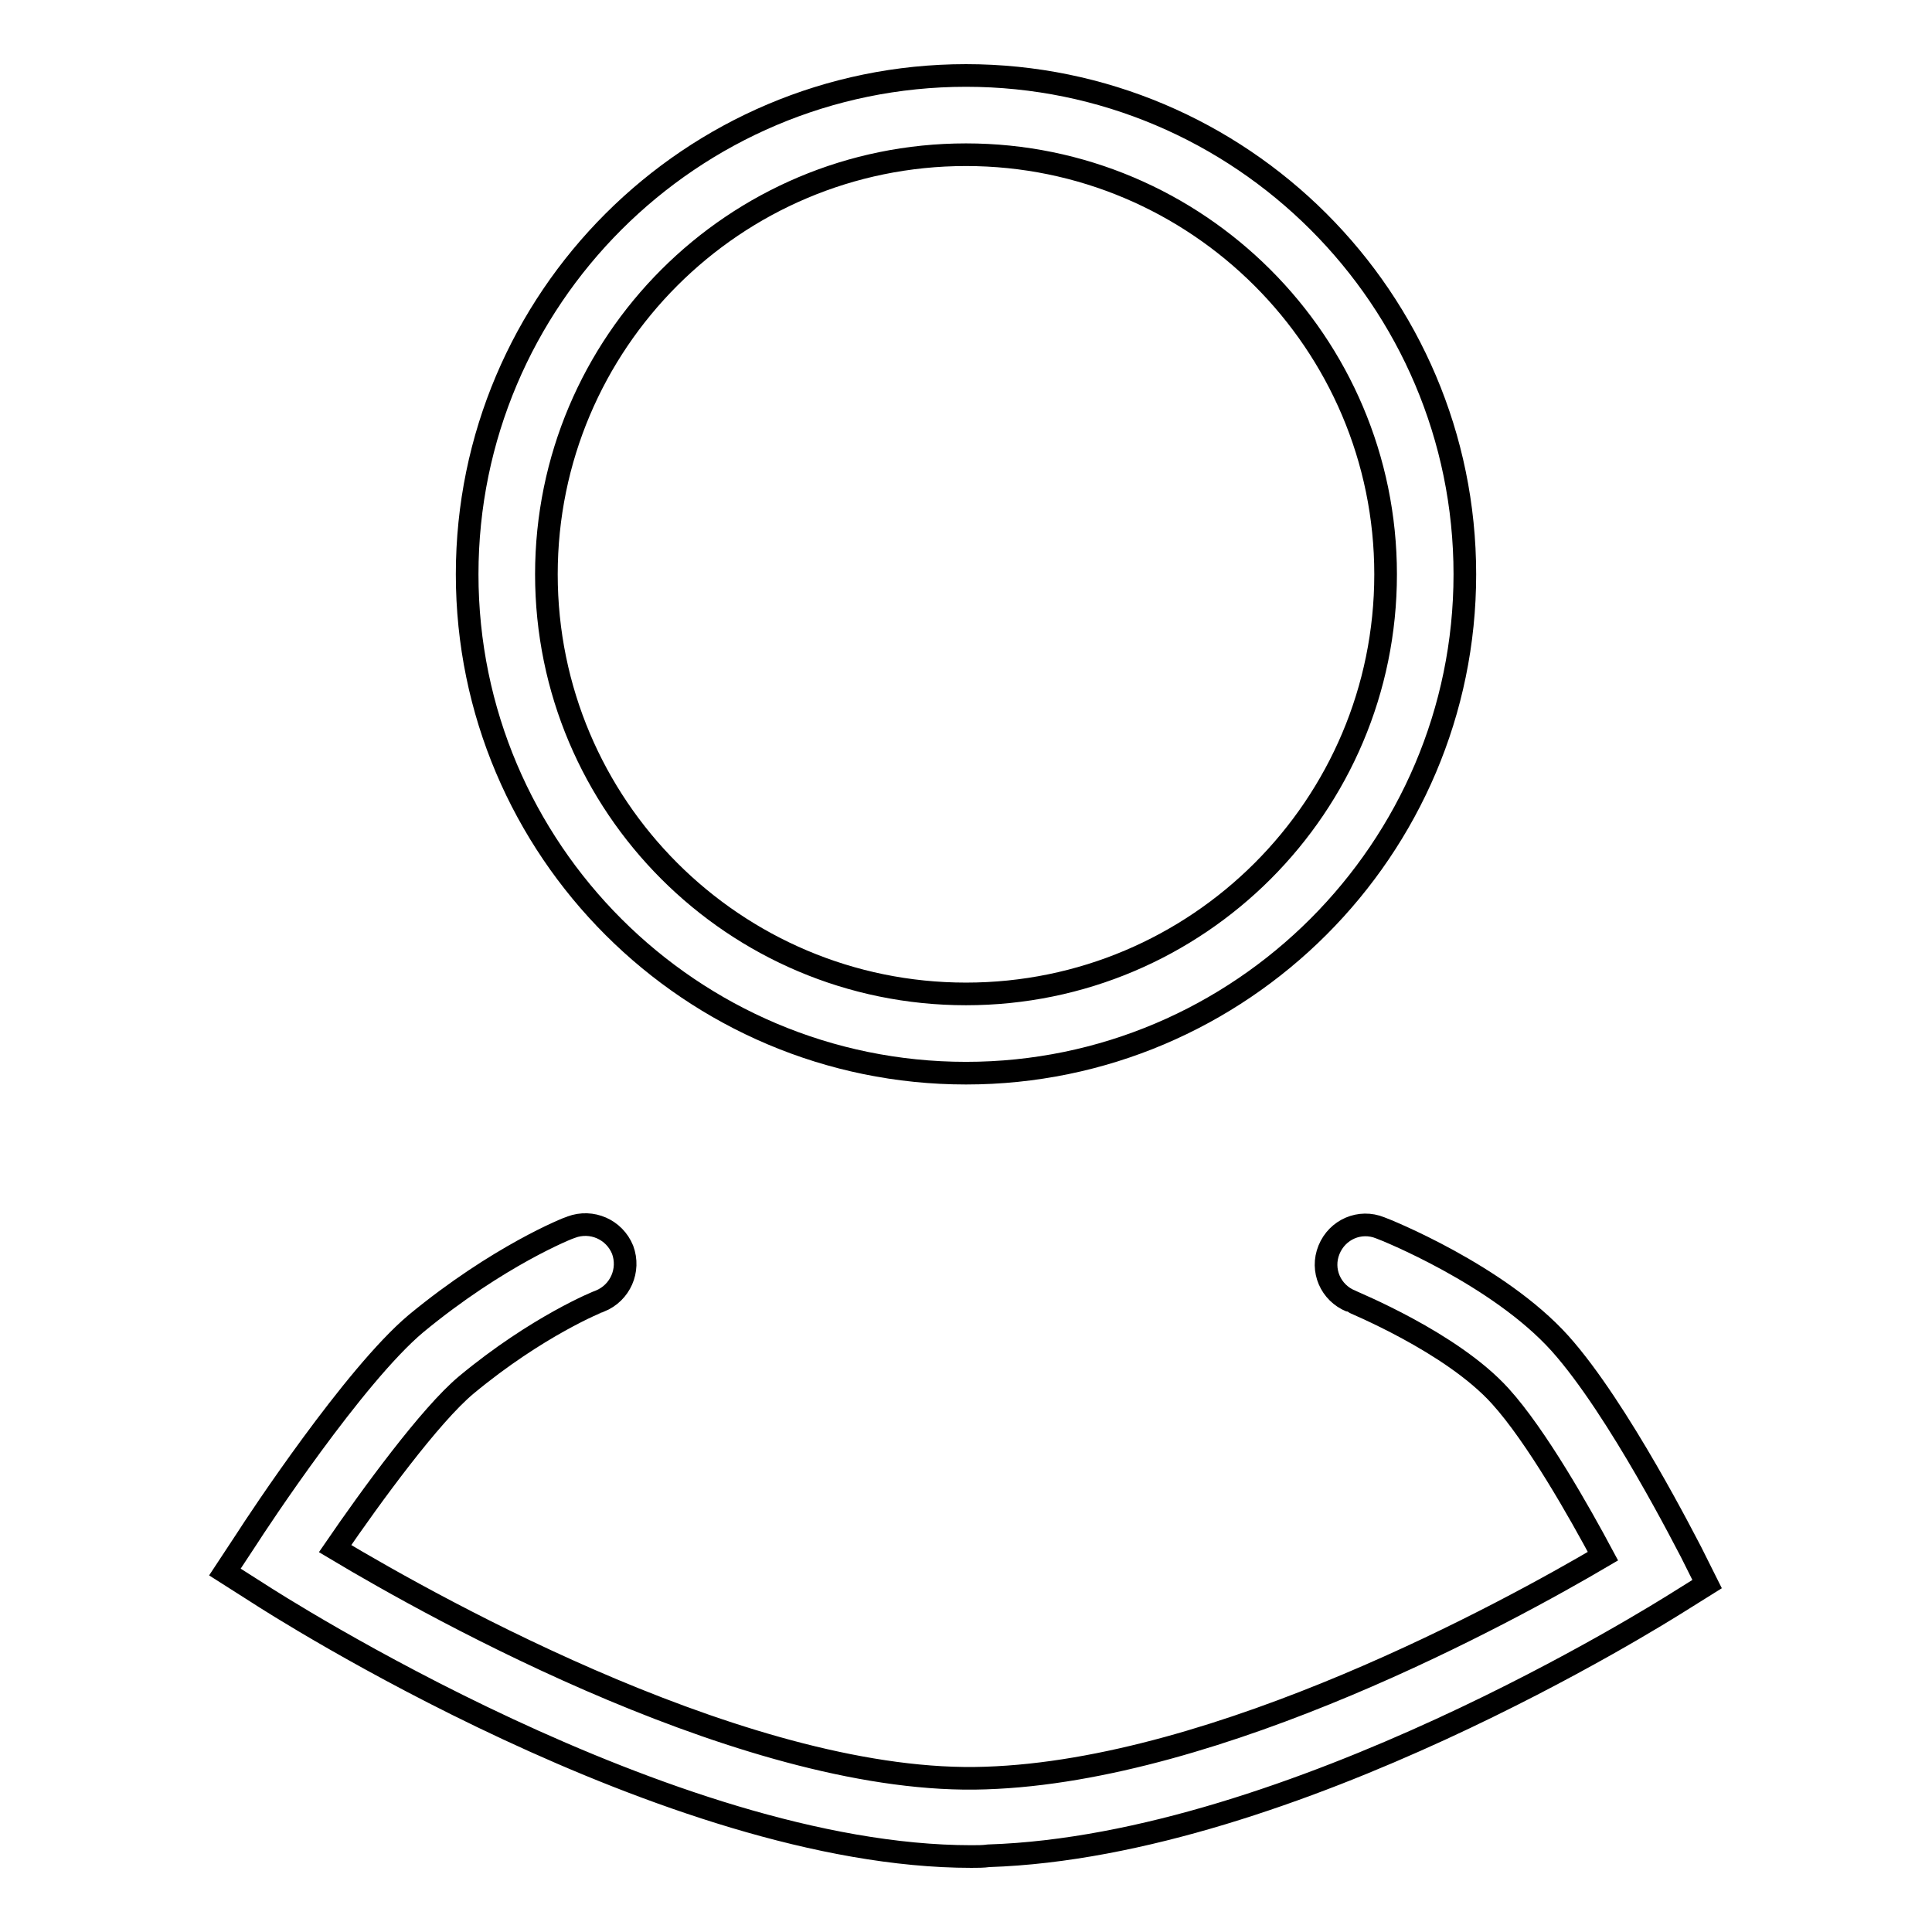
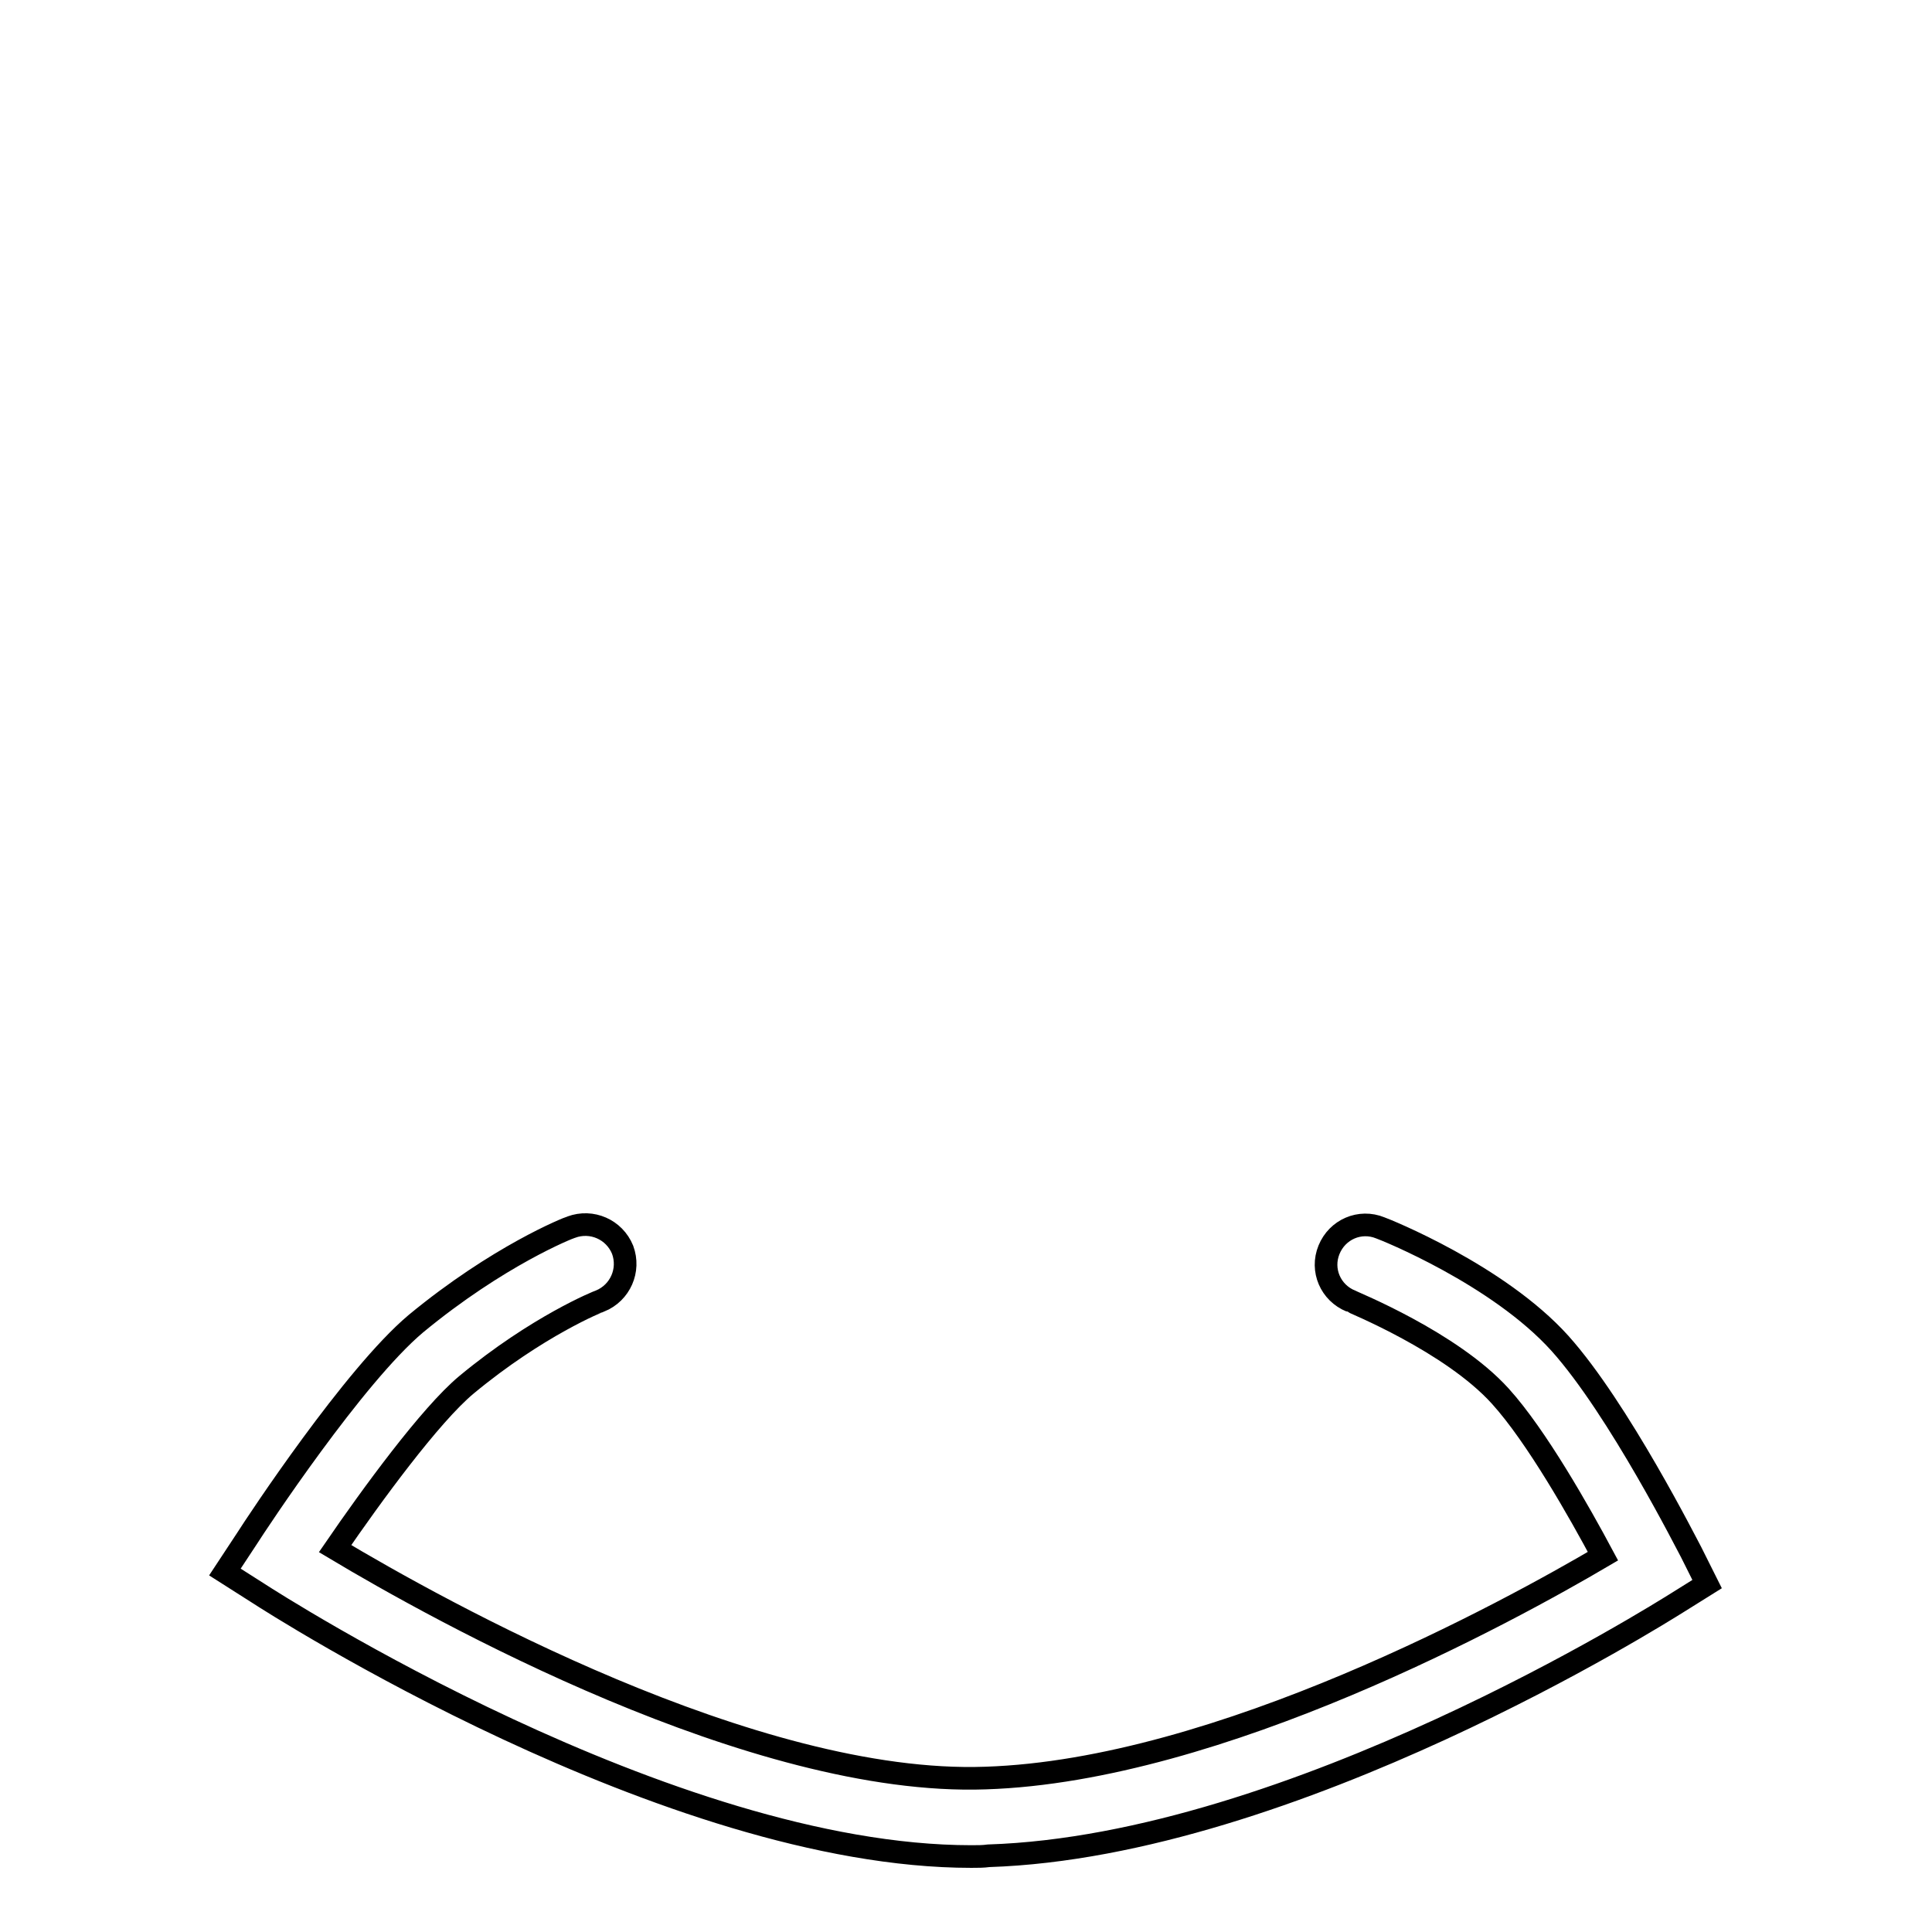
<svg xmlns="http://www.w3.org/2000/svg" version="1.1" x="0px" y="0px" viewBox="0 0 256 256" enable-background="new 0 0 256 256" xml:space="preserve">
  <g>
    <g>
-       <path stroke-width="3" fill-opacity="0" stroke="#000000" d="M128,142.2c-36.4,0-66.1-29.6-66.1-66.1C61.9,39.6,91.6,10,128,10c36.4,0,66.1,29.6,66.1,66.1C194.1,112.5,164.4,142.2,128,142.2z M128,20.5c-30.7,0-55.6,24.9-55.6,55.6s24.9,55.6,55.6,55.6c30.7,0,55.6-24.9,55.6-55.6S158.6,20.5,128,20.5z" />
      <path stroke-width="3" fill-opacity="0" stroke="#000000" d="M128.7,246c-40.1,0-92.2-33.4-94.5-34.9l-4.4-2.8l2.9-4.4c1.4-2.2,14.2-21.6,22.4-28.5c10.9-9,20.2-12.7,20.6-12.8c2.7-1,5.7,0.3,6.8,3c1,2.7-0.3,5.7-3,6.8l0,0c-0.1,0-8.3,3.3-17.7,11.1c-4.8,4-12.6,14.7-17.4,21.7c13.7,8.2,55.5,31.5,86.2,30.4c31-1,69.4-22.1,81.8-29.4c-3.1-5.8-8.8-15.9-13.6-21.2c-6.5-7.2-19.7-12.5-19.8-12.6c-2.7-1.1-4-4.1-2.9-6.8c1.1-2.7,4.1-4,6.8-2.9c0.6,0.2,15.6,6.2,23.8,15.3c7.8,8.7,17,27,17.4,27.7l2.1,4.2l-4,2.5c-2.1,1.3-51,32.2-91.2,33.5C130.3,246,129.5,246,128.7,246z" />
    </g>
  </g>
</svg>